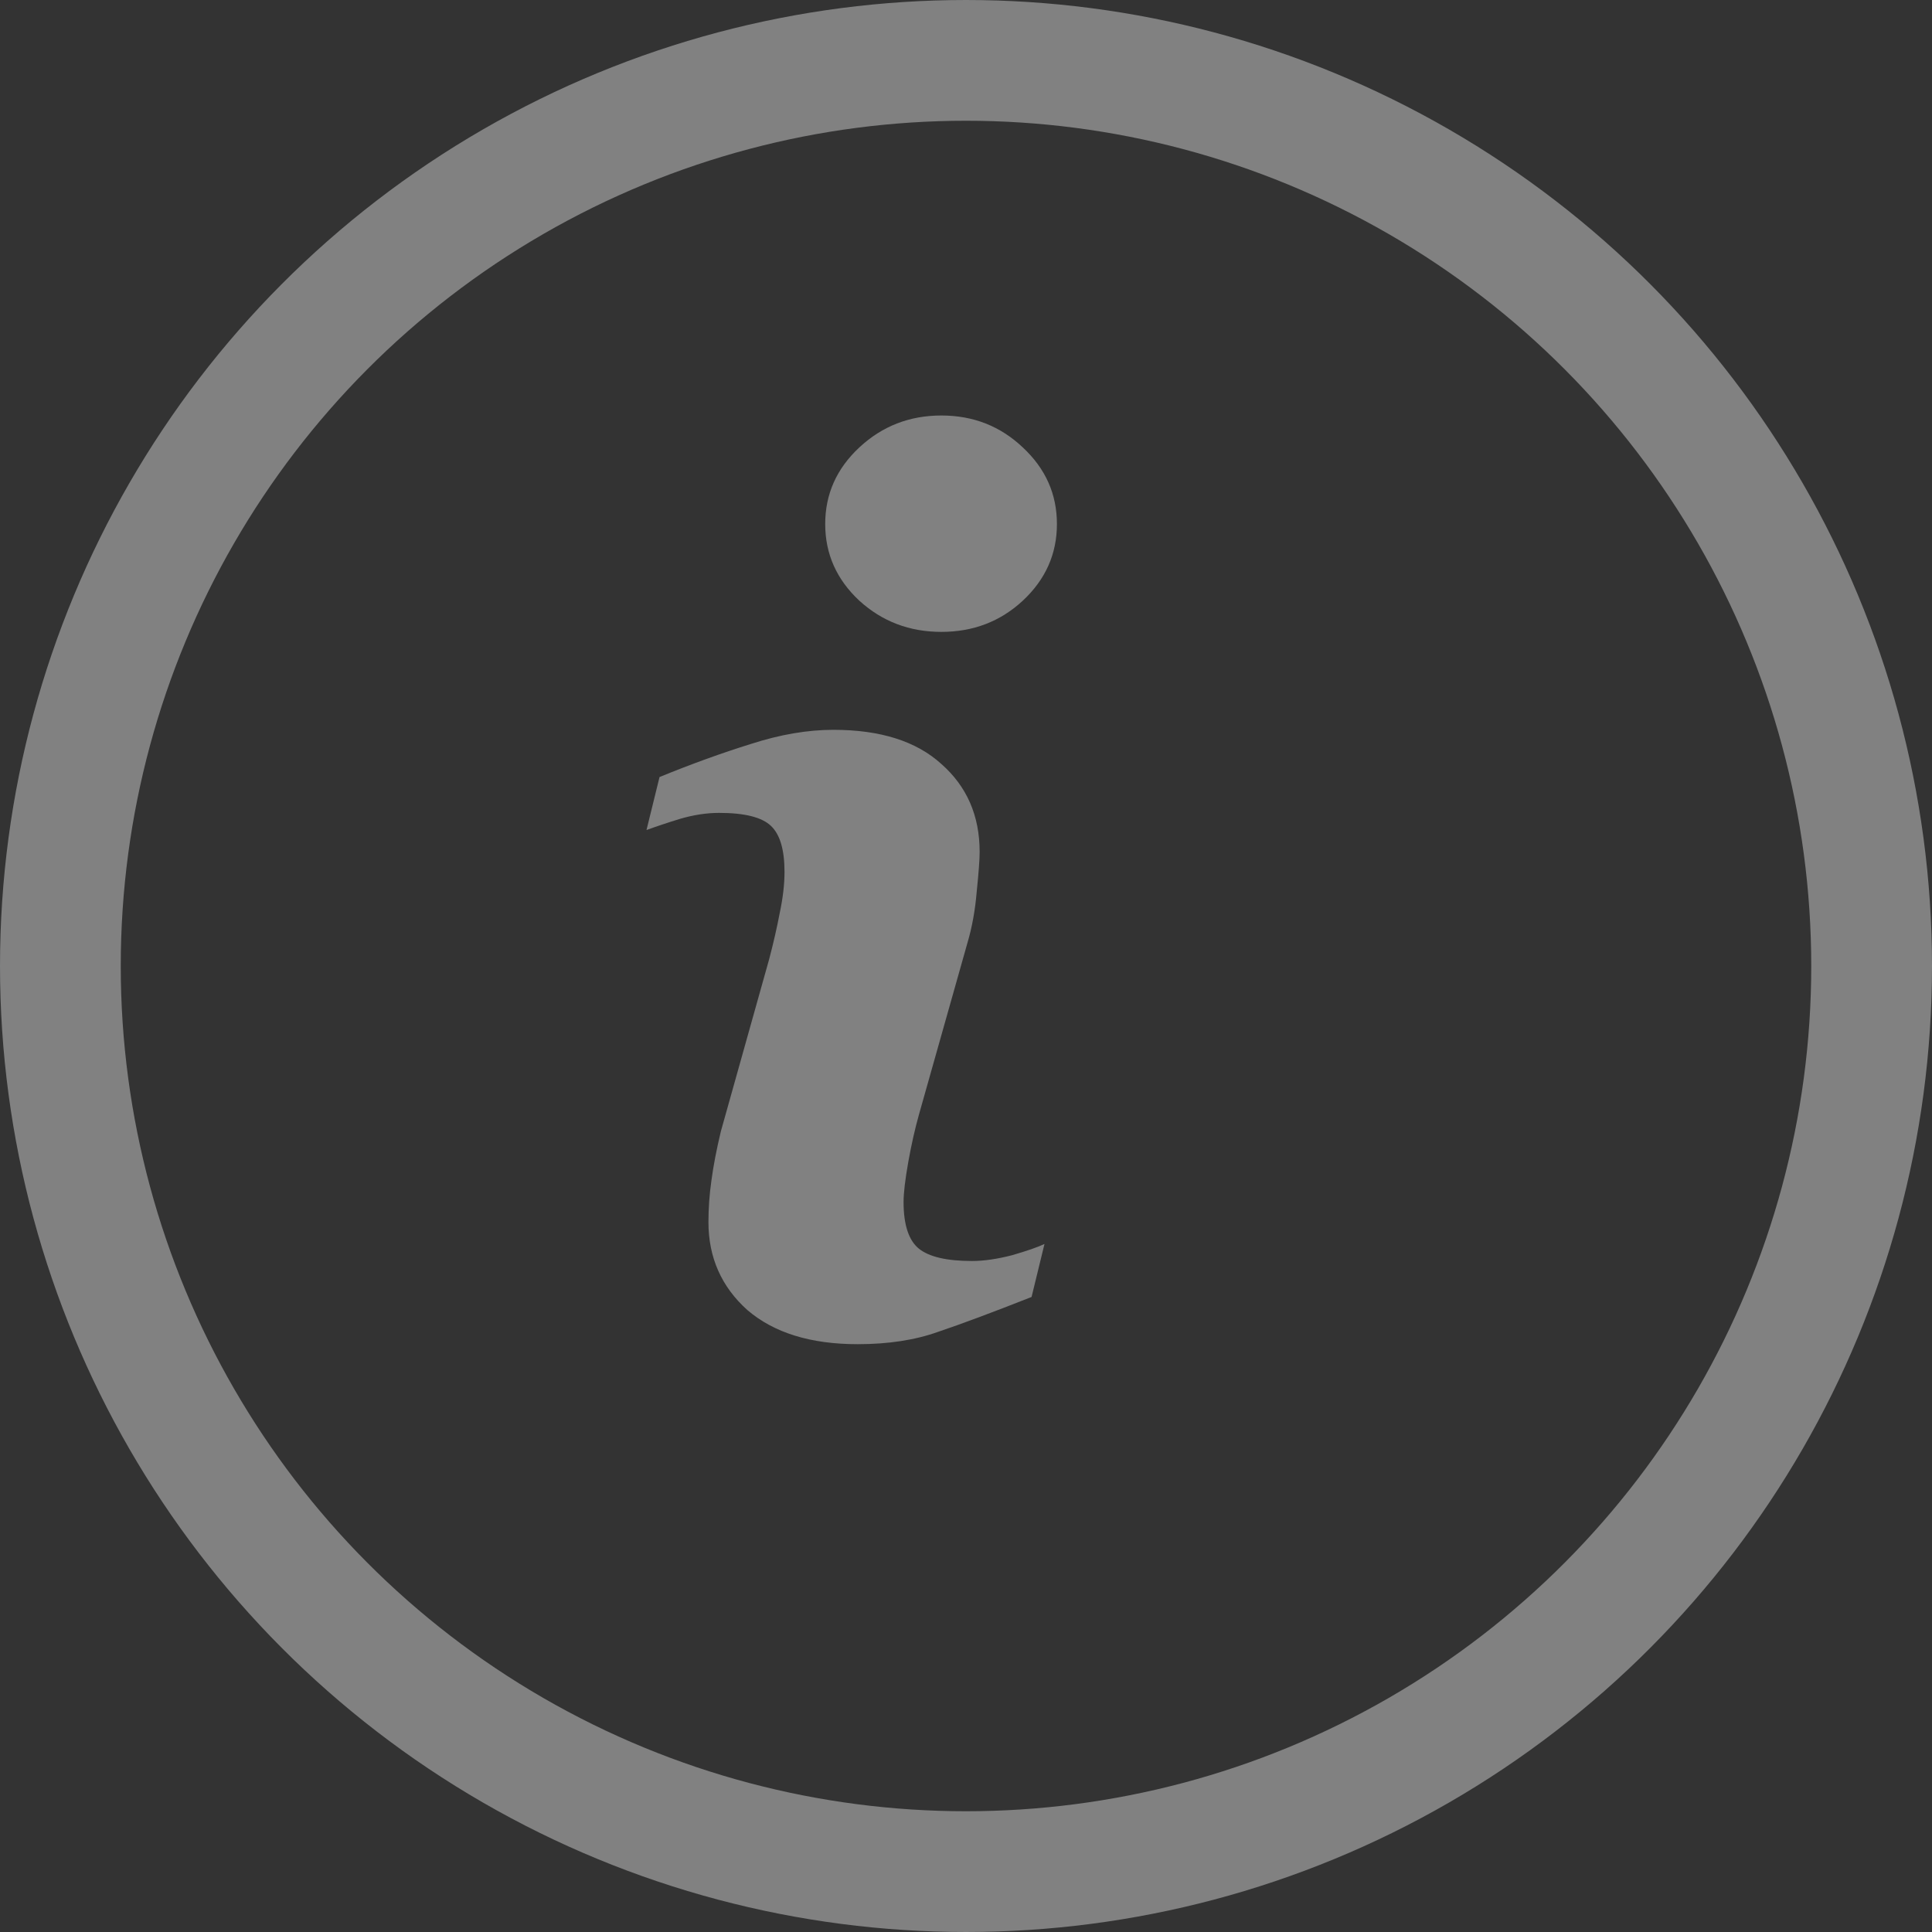
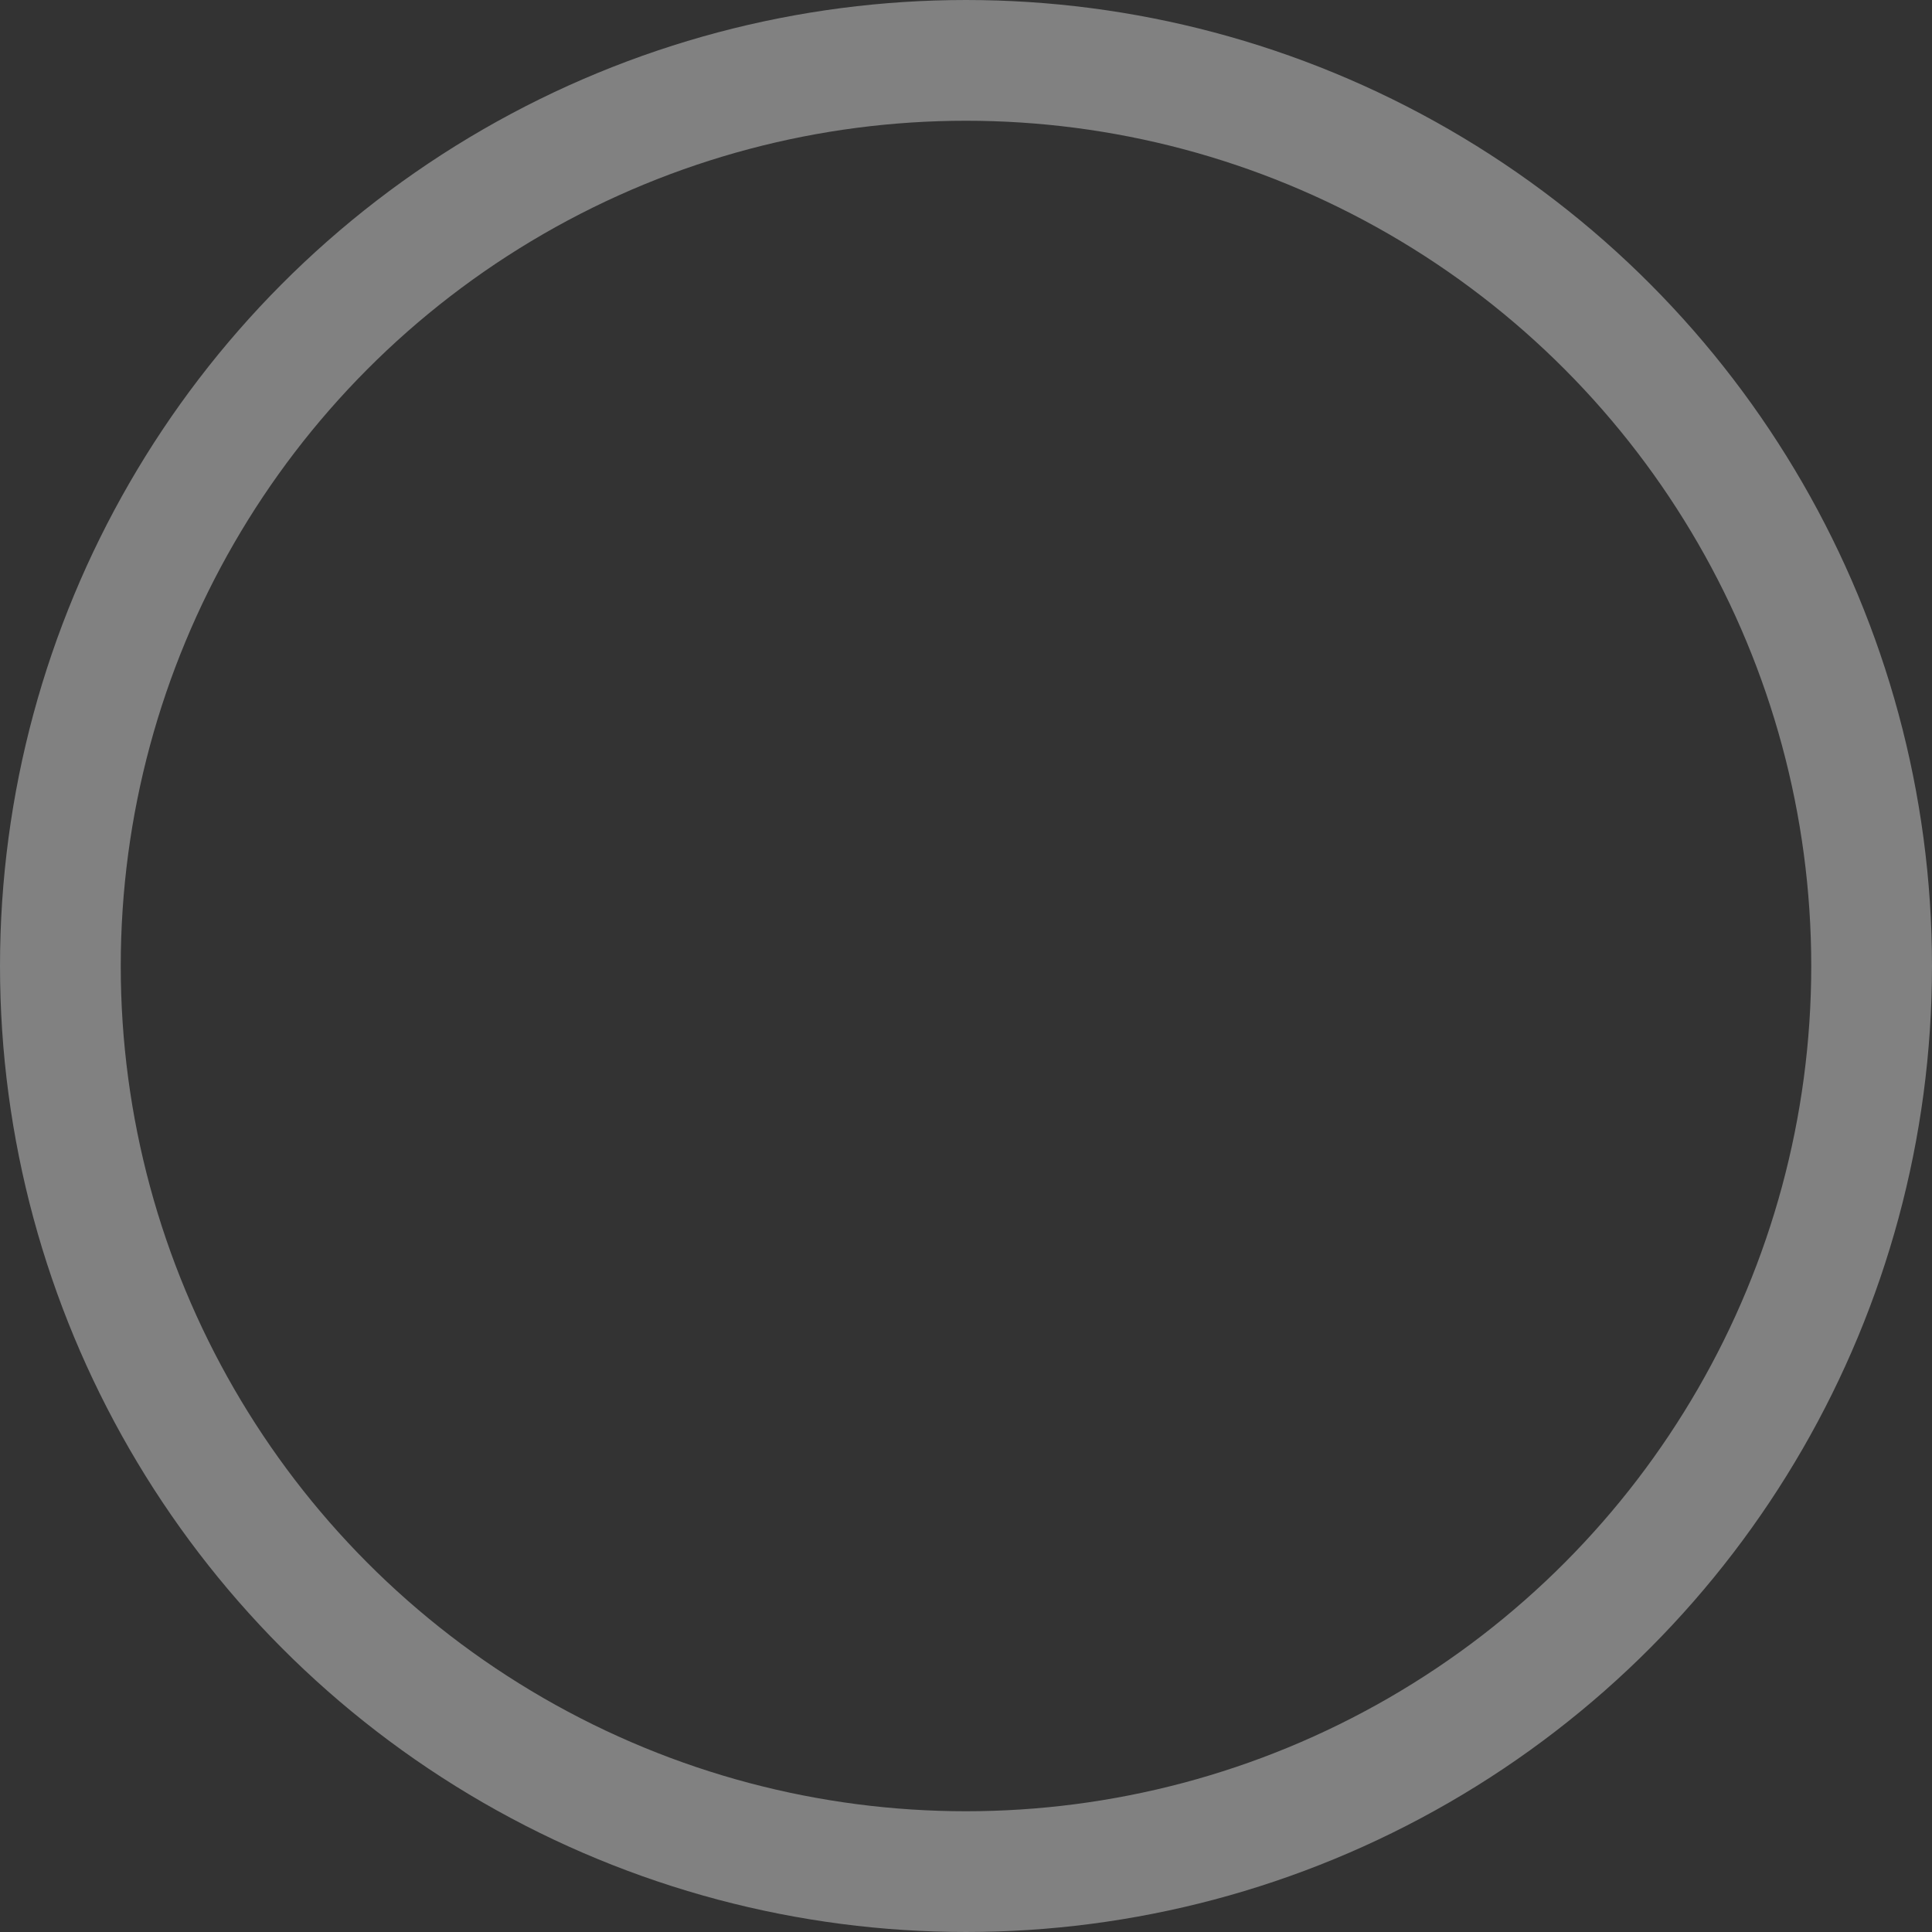
<svg xmlns="http://www.w3.org/2000/svg" width="16" height="16" viewBox="0 0 16 16" fill="none">
  <rect x="0" y="0" width="16" height="16" fill="#333333" stroke="none" />
  <g opacity="0.4">
    <circle cx="8" cy="8" r="7.5" stroke="#F4F5F6" />
-     <path d="M8.65 10.302L8.543 10.741C8.221 10.868 7.964 10.964 7.771 11.029C7.579 11.098 7.356 11.132 7.103 11.132C6.712 11.132 6.408 11.037 6.189 10.849C5.975 10.657 5.867 10.414 5.867 10.121C5.867 10.007 5.875 9.892 5.892 9.774C5.908 9.654 5.934 9.519 5.97 9.369L6.37 7.943C6.406 7.807 6.435 7.678 6.458 7.558C6.484 7.434 6.497 7.322 6.497 7.221C6.497 7.038 6.46 6.911 6.385 6.84C6.31 6.768 6.167 6.732 5.955 6.732C5.851 6.732 5.743 6.749 5.633 6.781C5.525 6.814 5.433 6.845 5.354 6.874L5.462 6.435C5.726 6.327 5.978 6.236 6.219 6.161C6.46 6.083 6.688 6.044 6.902 6.044C7.29 6.044 7.588 6.138 7.796 6.327C8.007 6.513 8.113 6.755 8.113 7.055C8.113 7.117 8.105 7.226 8.089 7.382C8.076 7.538 8.05 7.681 8.011 7.812L7.61 9.232C7.578 9.346 7.548 9.477 7.522 9.623C7.496 9.77 7.483 9.88 7.483 9.955C7.483 10.144 7.526 10.273 7.61 10.341C7.695 10.409 7.841 10.443 8.05 10.443C8.147 10.443 8.258 10.427 8.382 10.395C8.506 10.359 8.595 10.328 8.65 10.302ZM8.753 4.34C8.753 4.587 8.659 4.799 8.47 4.975C8.284 5.147 8.06 5.233 7.796 5.233C7.532 5.233 7.306 5.147 7.117 4.975C6.928 4.799 6.834 4.587 6.834 4.34C6.834 4.092 6.928 3.881 7.117 3.705C7.306 3.529 7.532 3.441 7.796 3.441C8.06 3.441 8.284 3.529 8.47 3.705C8.659 3.881 8.753 4.092 8.753 4.34Z" fill="#F4F5F6" />
  </g>
</svg>